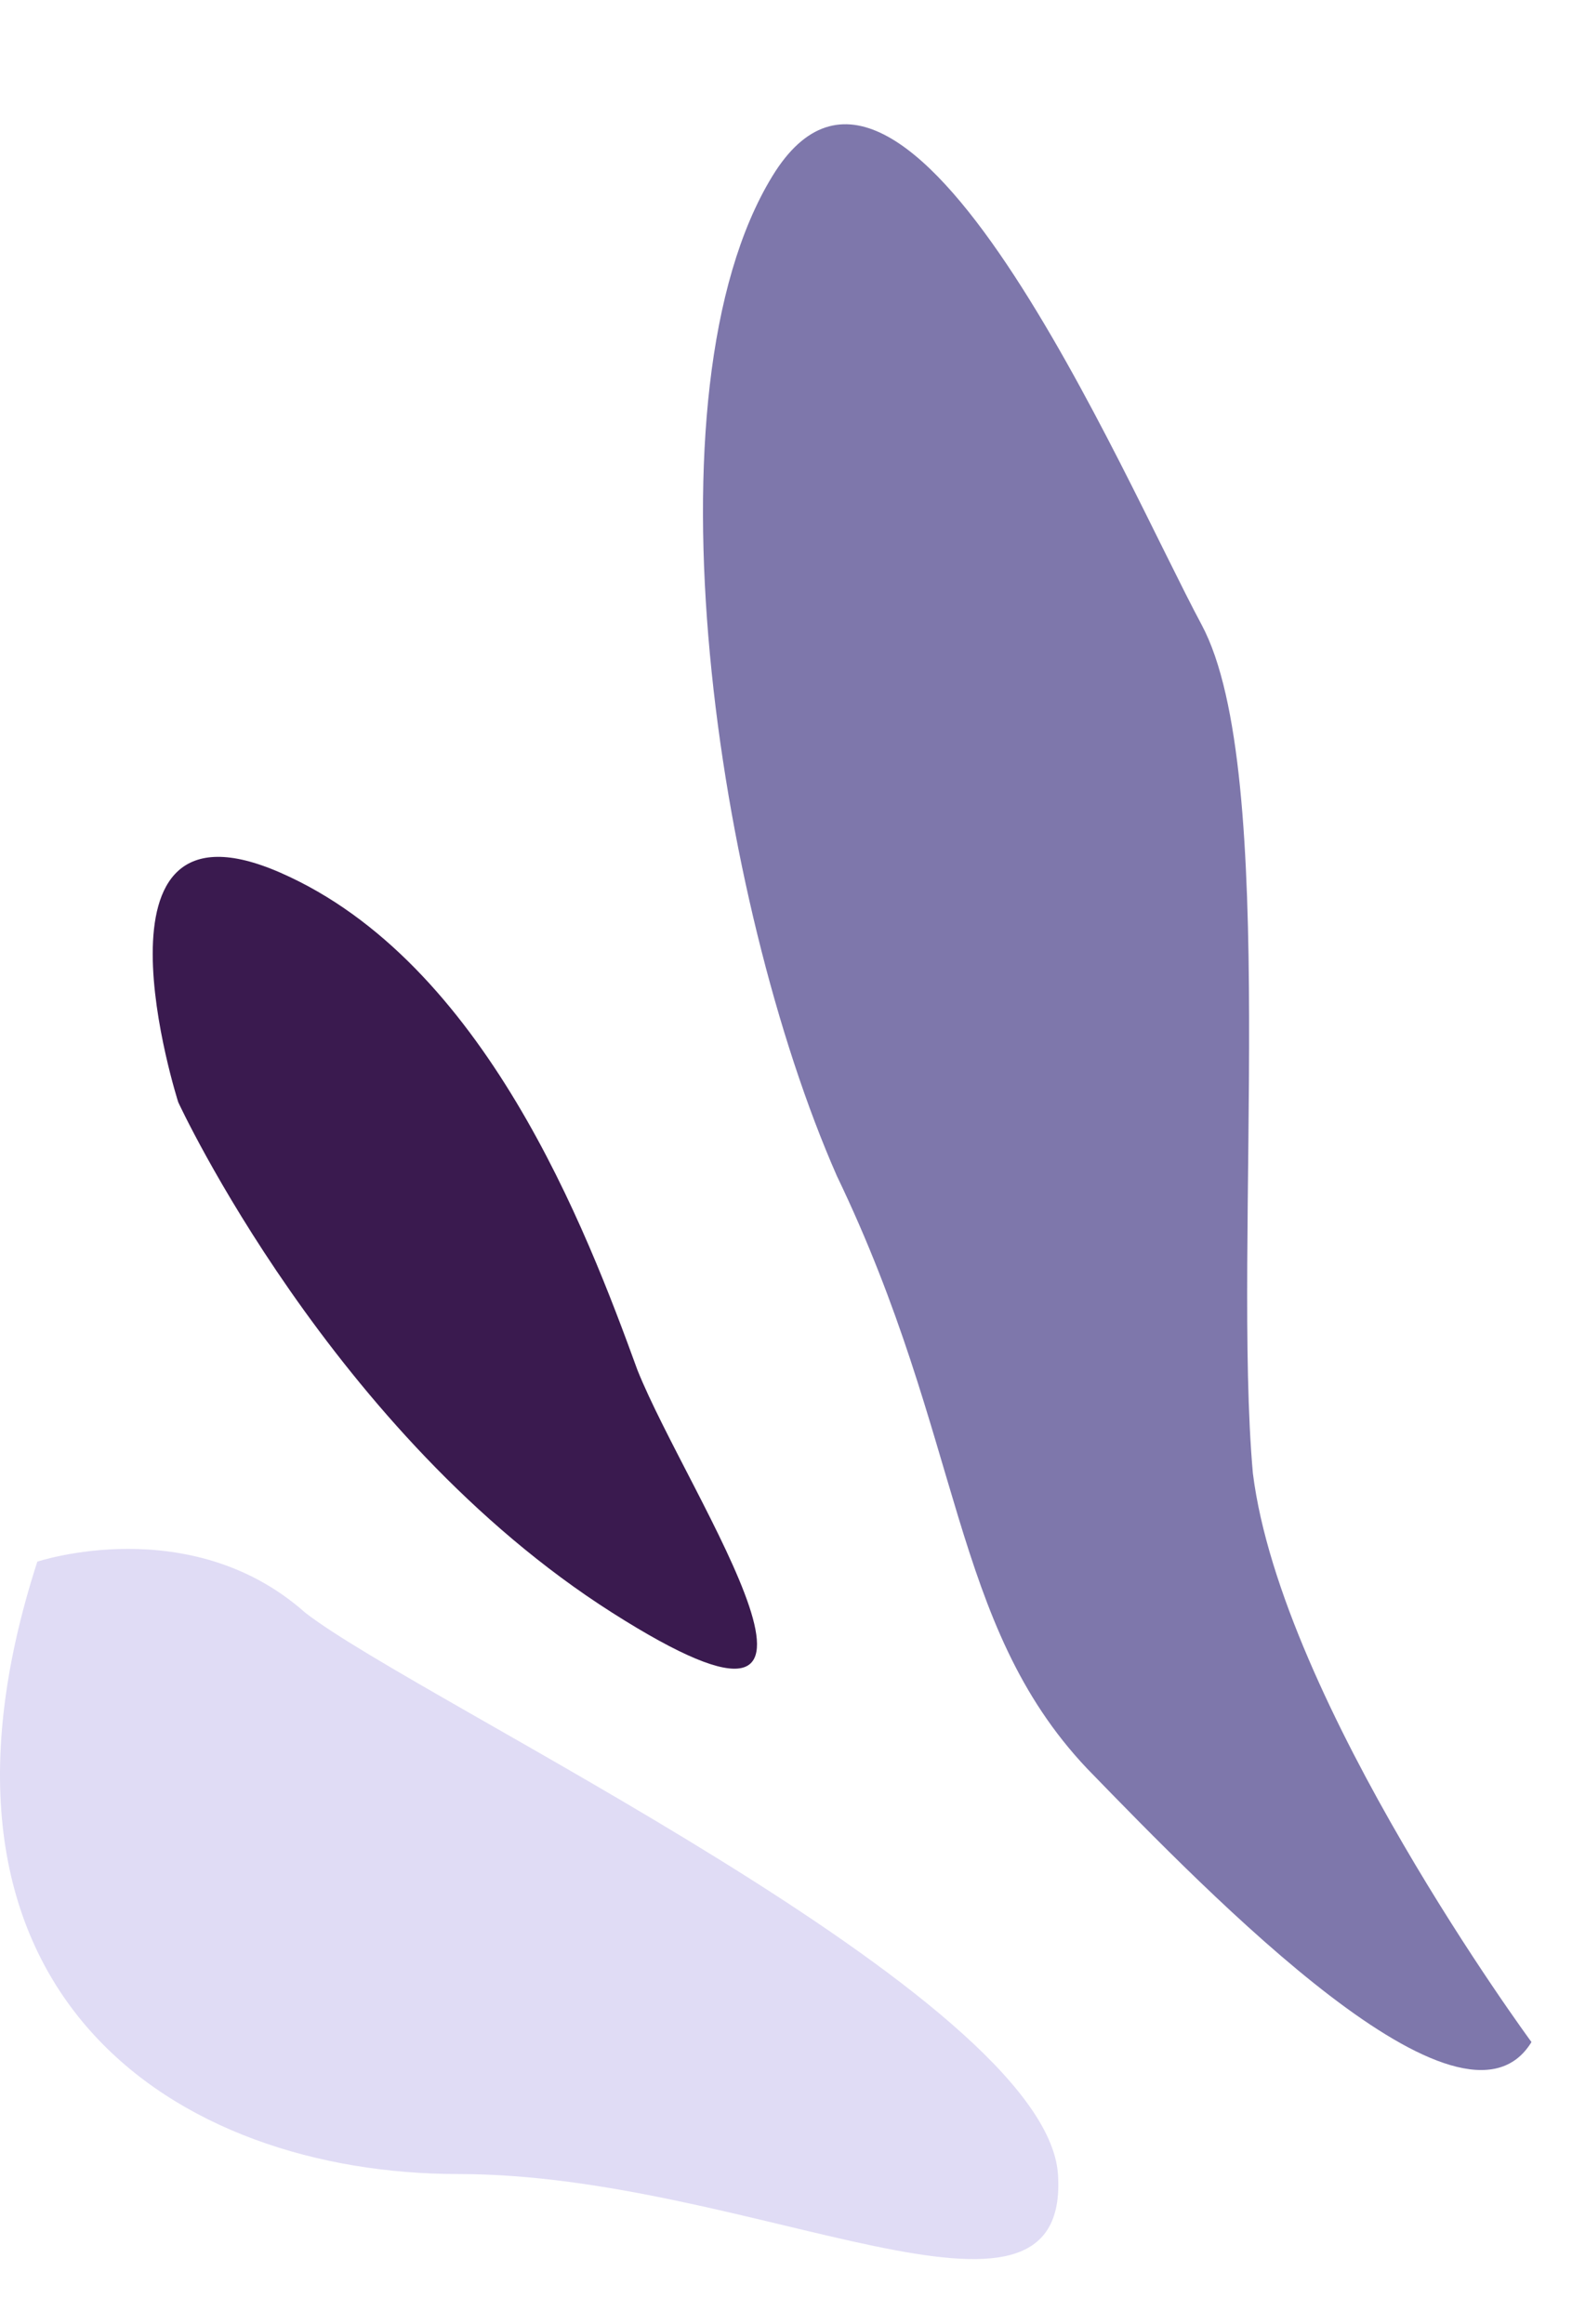
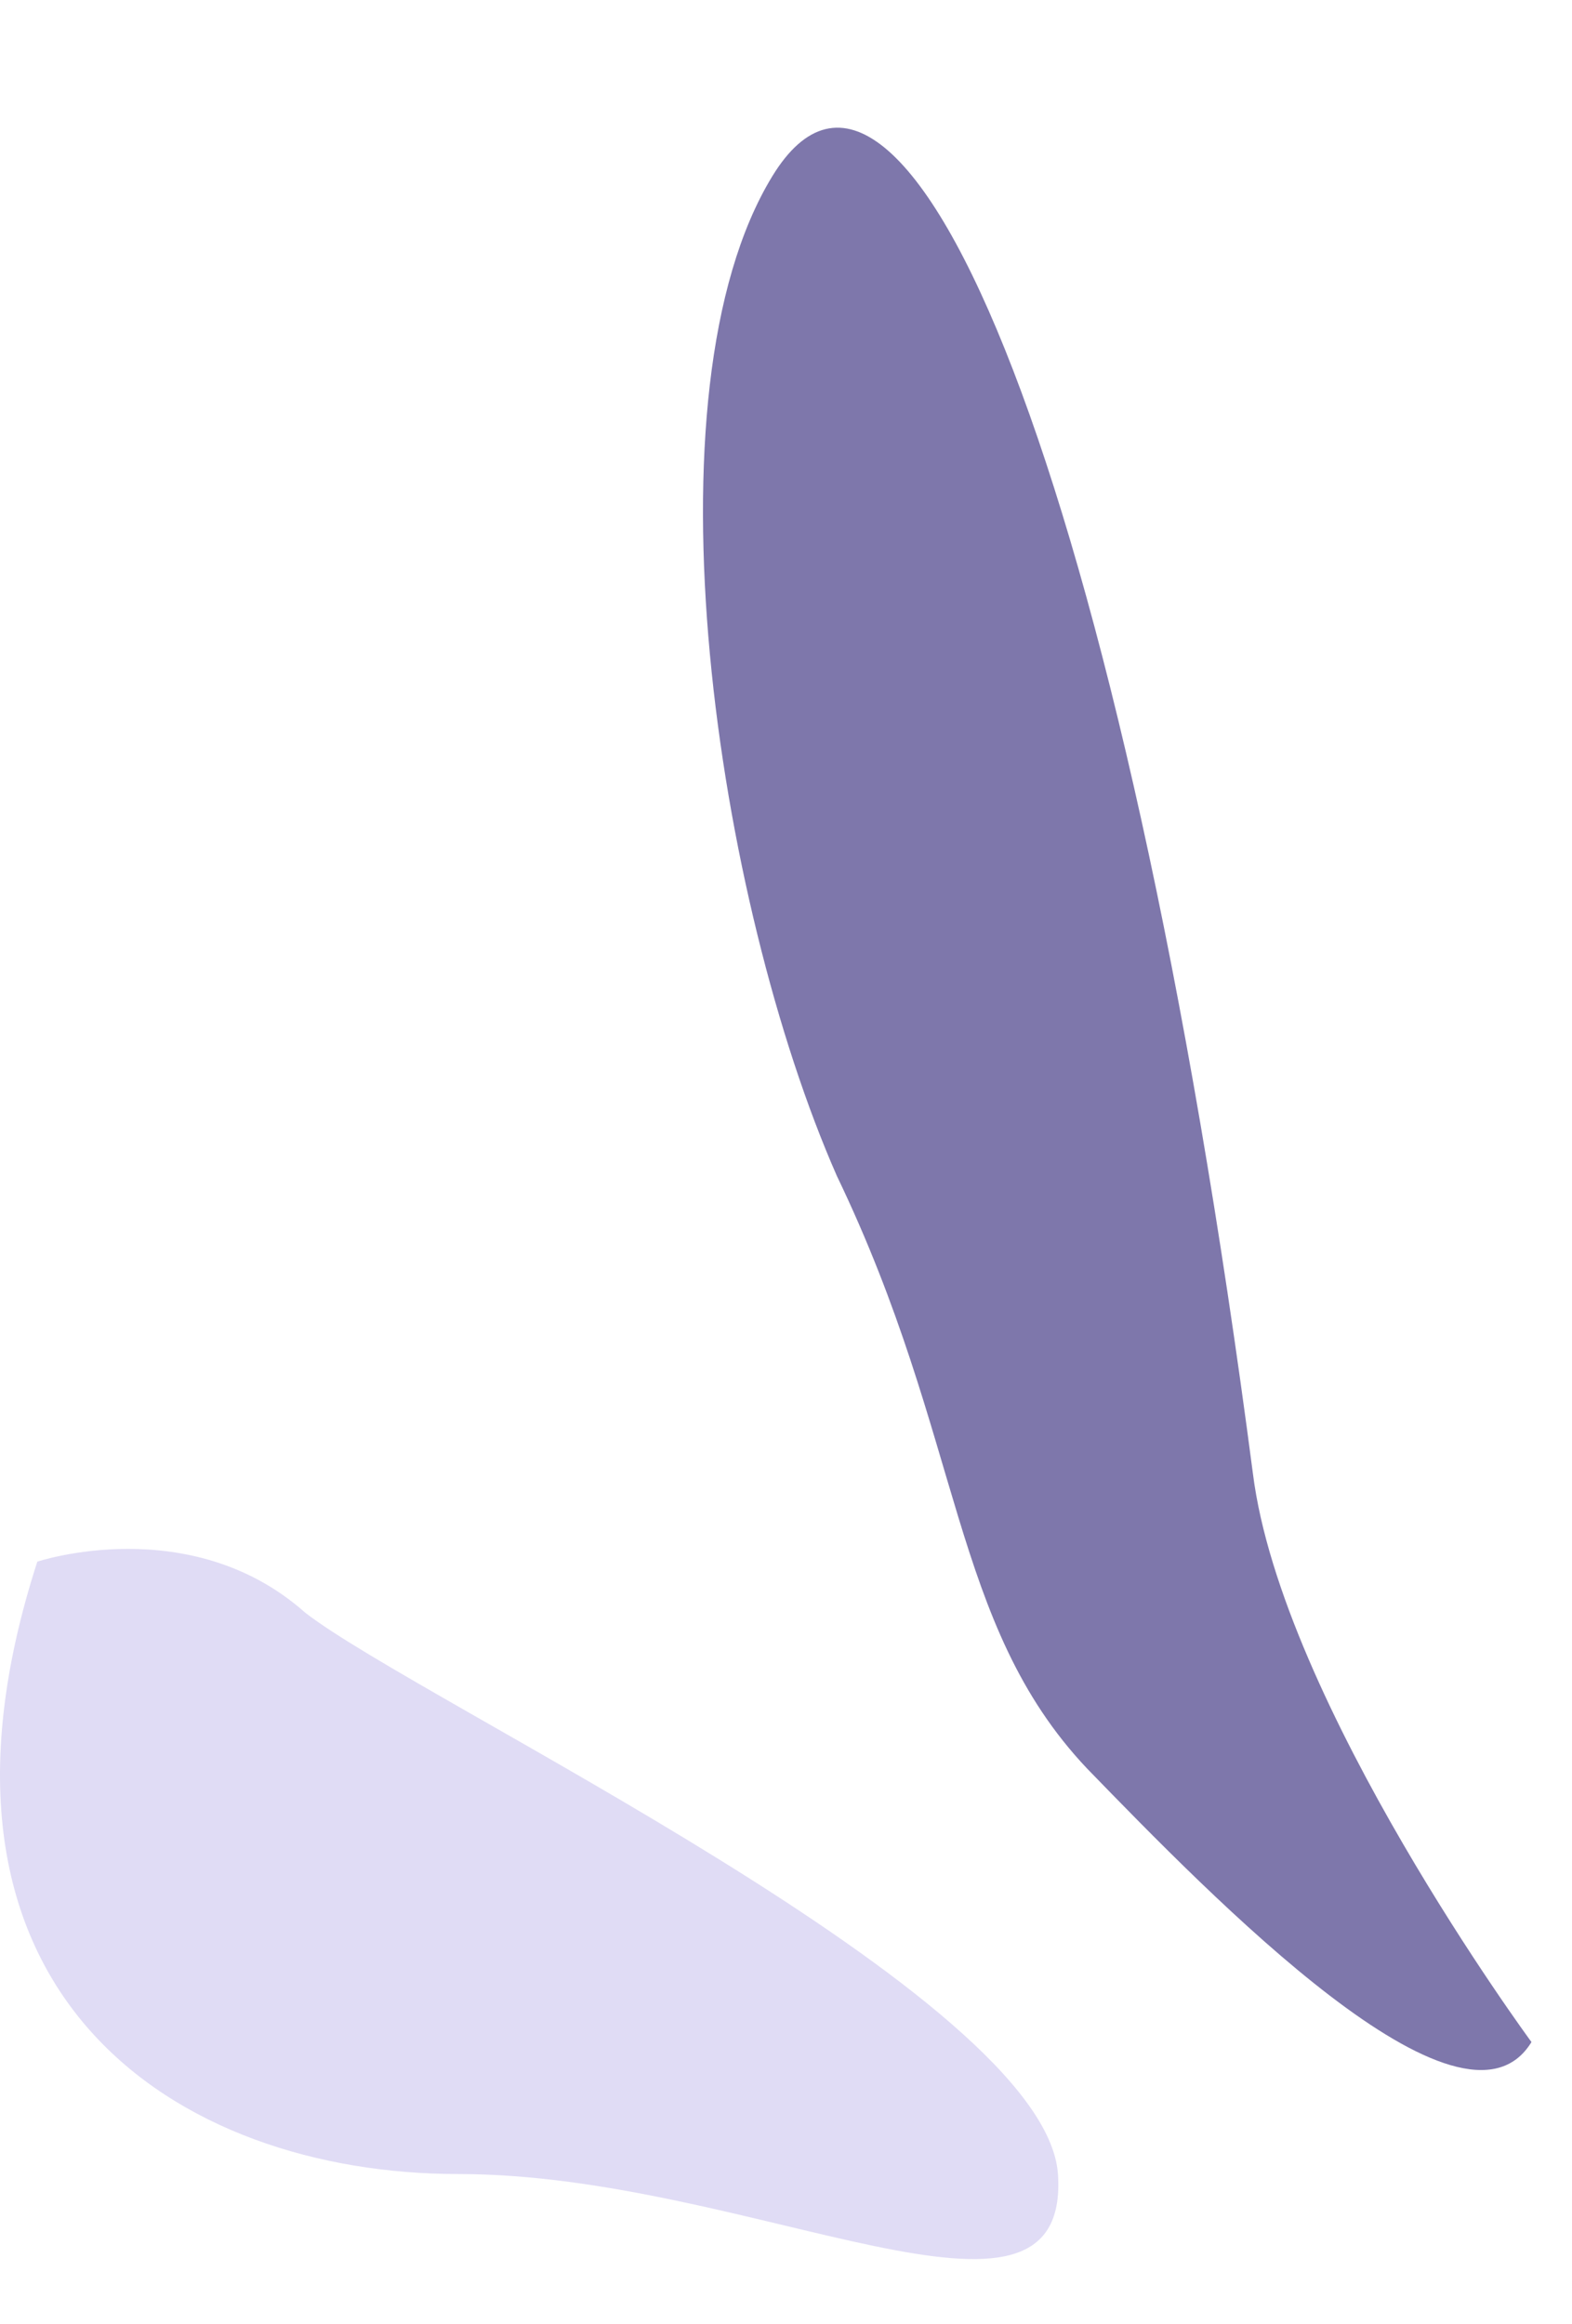
<svg xmlns="http://www.w3.org/2000/svg" width="23" height="34" viewBox="0 0 23 34" fill="none">
-   <path d="M22.407 29.878C22.407 29.878 18.751 24.913 18.331 21.557C18.029 18.178 18.735 11.294 17.581 9.141C16.426 6.988 13.229 -0.58 11.3 2.578C9.371 5.737 10.478 13.189 12.244 17.205C14.102 21.07 13.903 23.755 15.902 25.873C17.733 27.759 21.396 31.533 22.407 29.878Z" fill="#7E77AB" />
-   <path d="M2.608 16.127C2.608 16.127 1.114 11.461 4.101 12.768C7.088 14.074 8.581 17.994 9.327 20.047C10.074 21.914 13.061 26.207 8.954 23.594C4.848 20.981 2.608 16.127 2.608 16.127Z" fill="#3A1A4F" />
+   <path d="M22.407 29.878C22.407 29.878 18.751 24.913 18.331 21.557C16.426 6.988 13.229 -0.58 11.3 2.578C9.371 5.737 10.478 13.189 12.244 17.205C14.102 21.07 13.903 23.755 15.902 25.873C17.733 27.759 21.396 31.533 22.407 29.878Z" fill="#7E77AB" />
  <path d="M0.546 22.849C0.546 22.849 2.786 22.103 4.466 23.596C6.146 24.902 15.292 29.196 15.479 31.809C15.666 34.609 10.999 31.809 6.706 31.809C2.6 31.809 -1.507 29.196 0.546 22.849Z" fill="#E0DCF5" />
</svg>